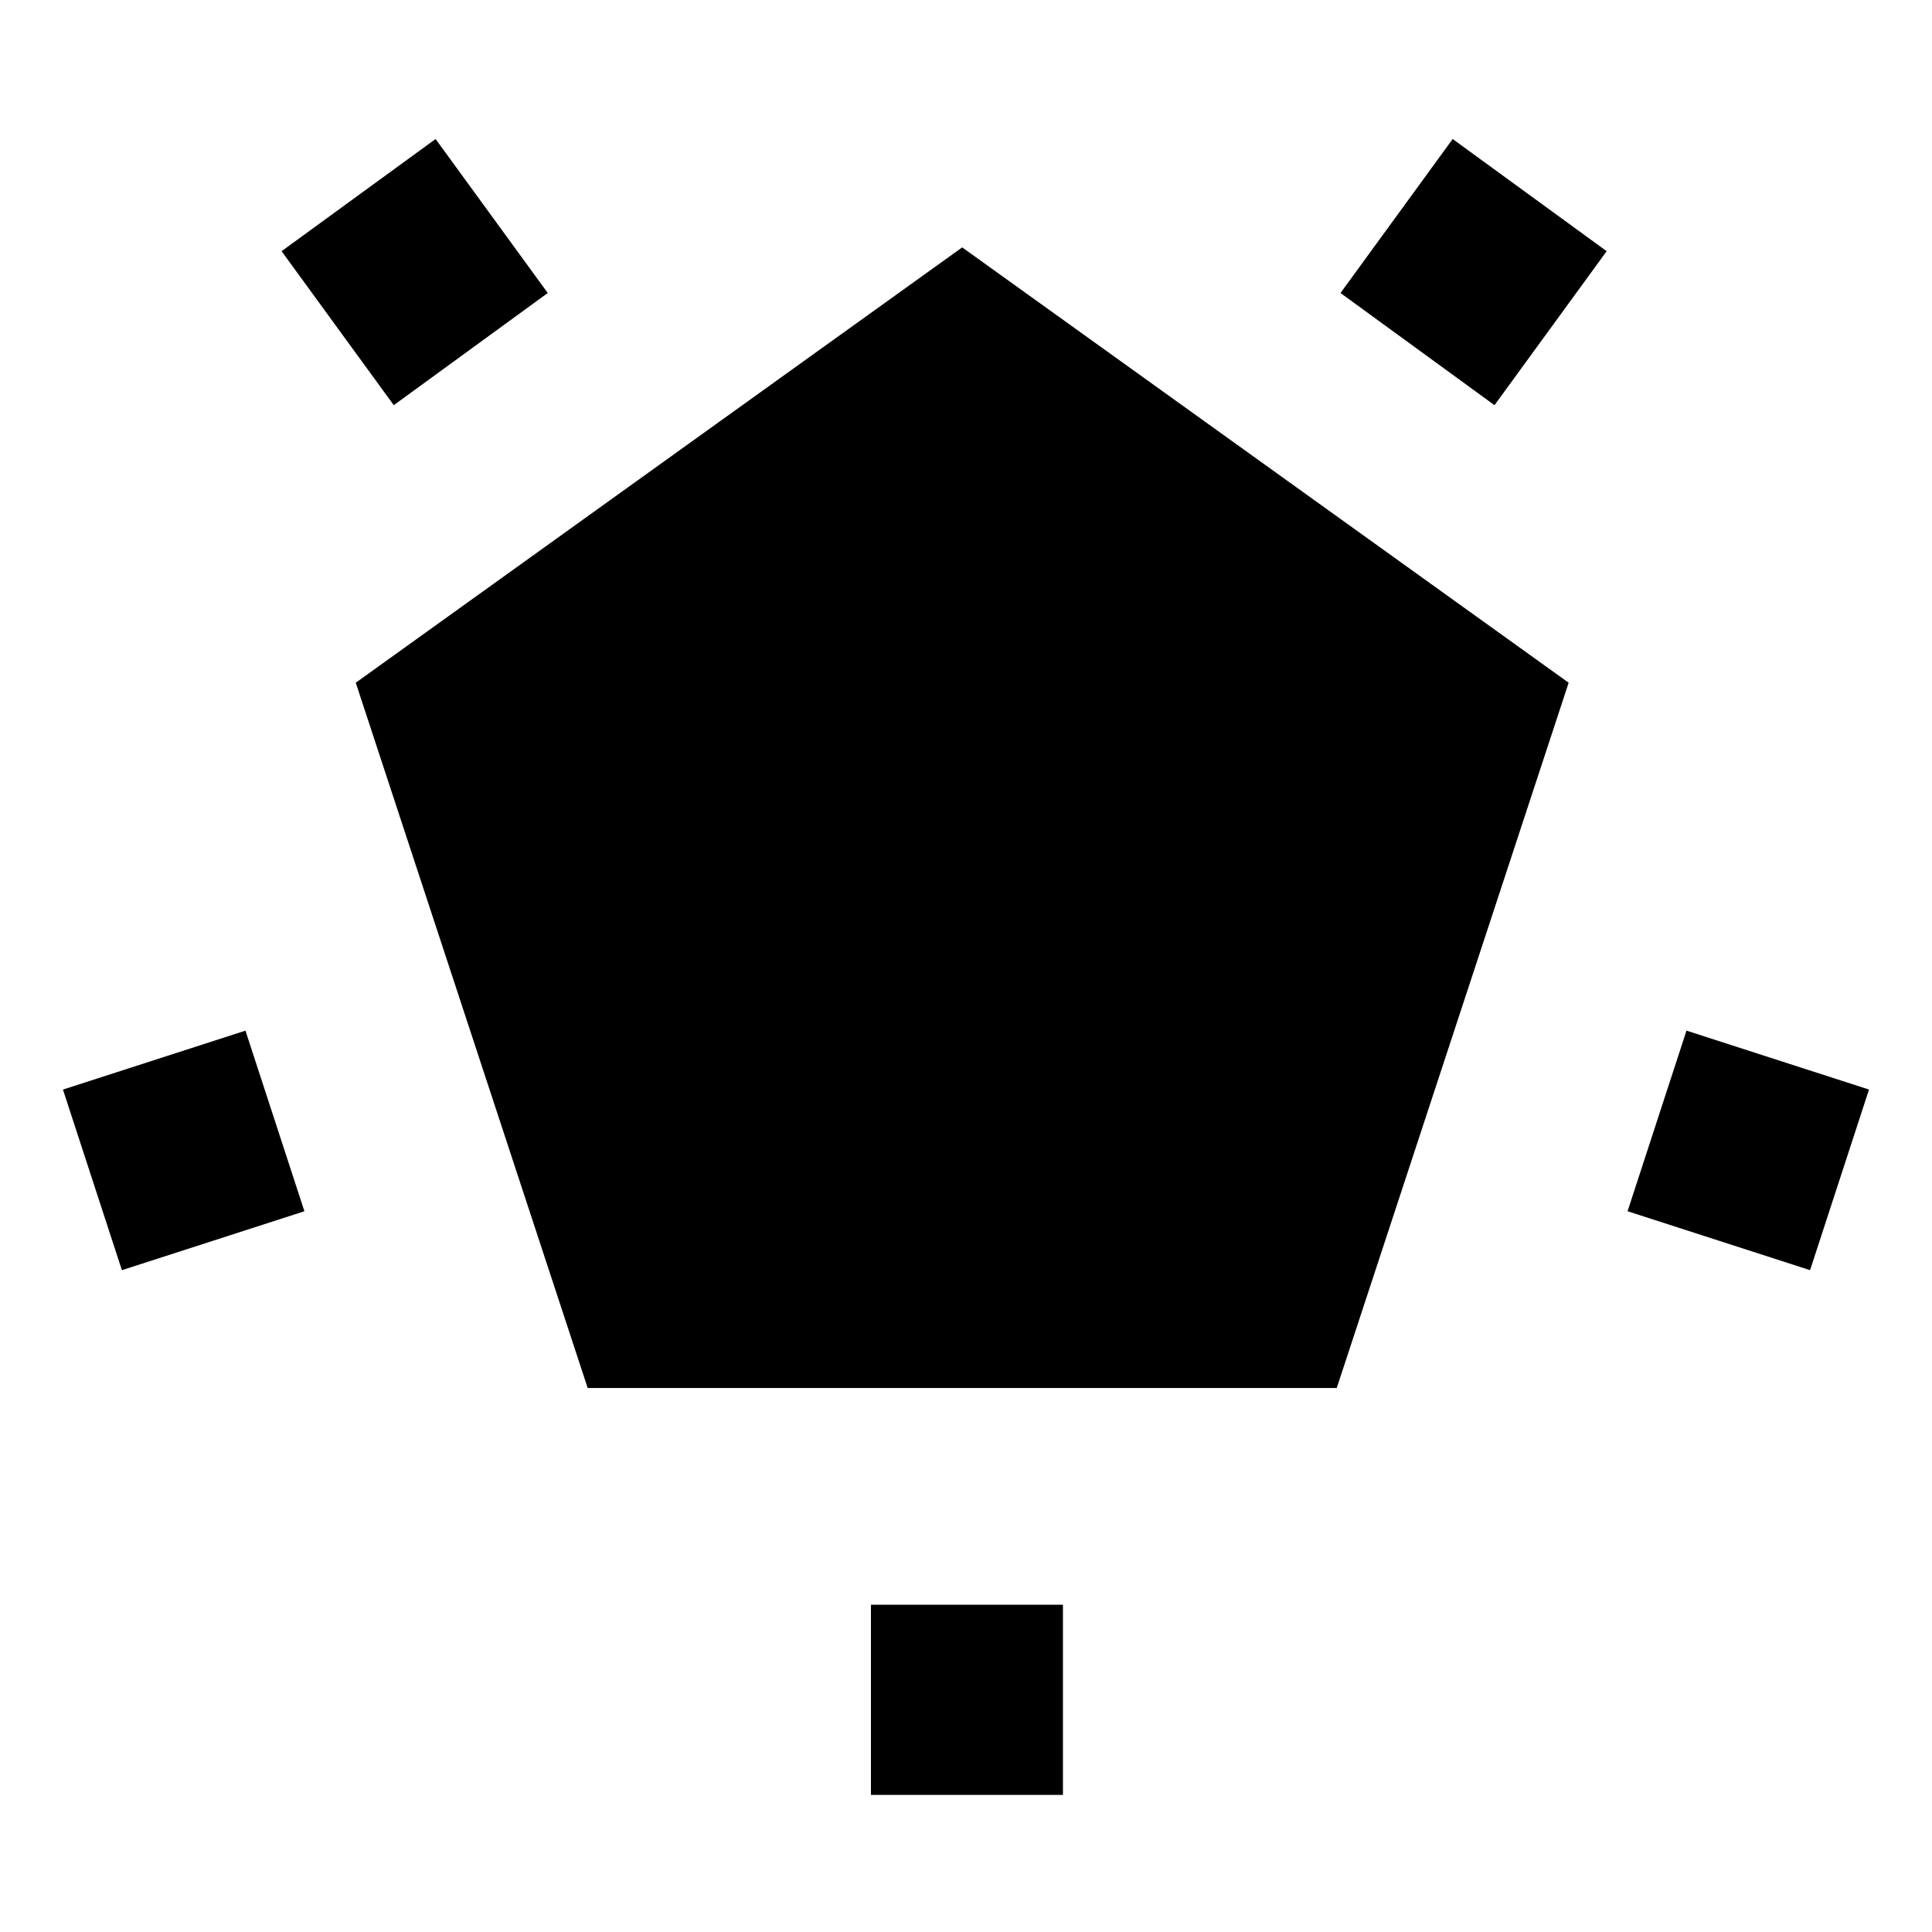
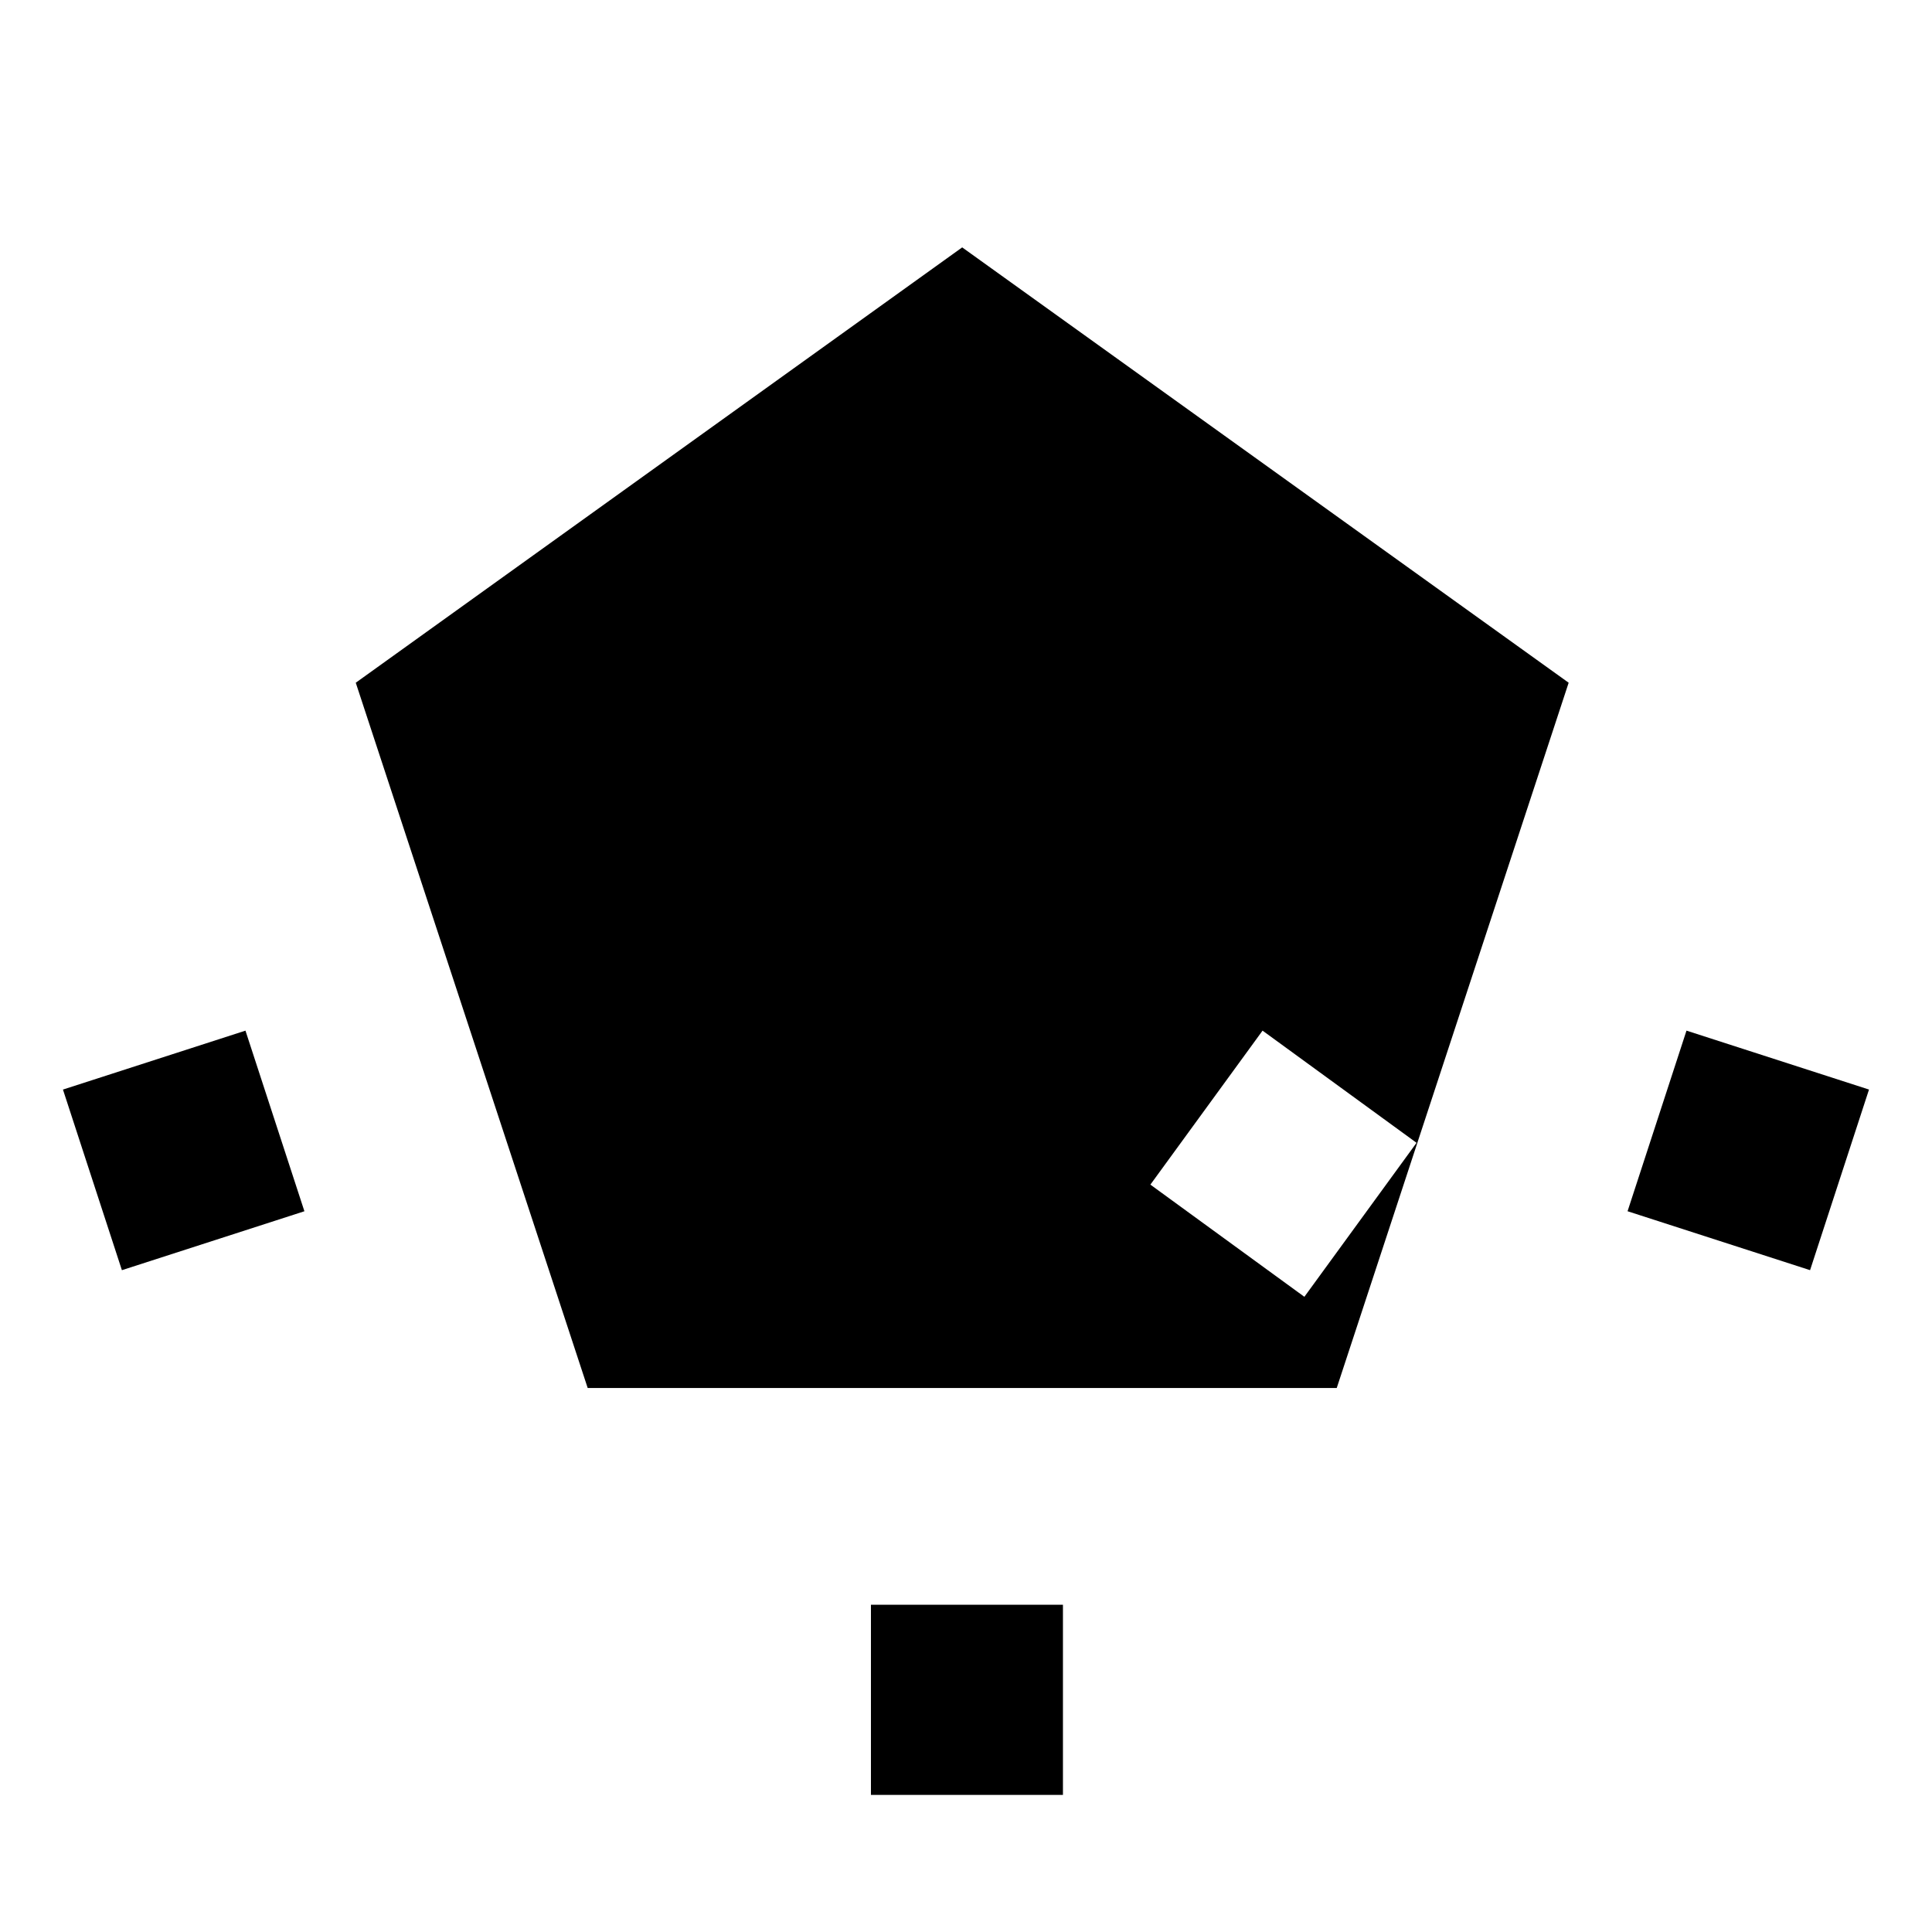
<svg xmlns="http://www.w3.org/2000/svg" fill="#000000" width="800px" height="800px" version="1.1" viewBox="144 144 512 512">
-   <path d="m559.71 324.93-61.465 186.91h-198.5l-61.465-186.91 160.71-115.37zm-134.02 244.35h-50.883v50.383h50.883zm149.63-104.29 48.367 15.617 15.617-47.863-48.367-15.617zm-366.27-47.859-48.367 15.617 15.621 47.863 48.367-15.617zm50.383-236.29-40.809 29.727 29.727 40.809 40.809-29.727zm269.54 0-29.727 40.809 40.809 29.727 29.727-40.809z" />
+   <path d="m559.71 324.93-61.465 186.91h-198.5l-61.465-186.91 160.71-115.37zm-134.02 244.35h-50.883v50.383h50.883zm149.63-104.29 48.367 15.617 15.617-47.863-48.367-15.617zm-366.27-47.859-48.367 15.617 15.621 47.863 48.367-15.617zzm269.54 0-29.727 40.809 40.809 29.727 29.727-40.809z" />
</svg>